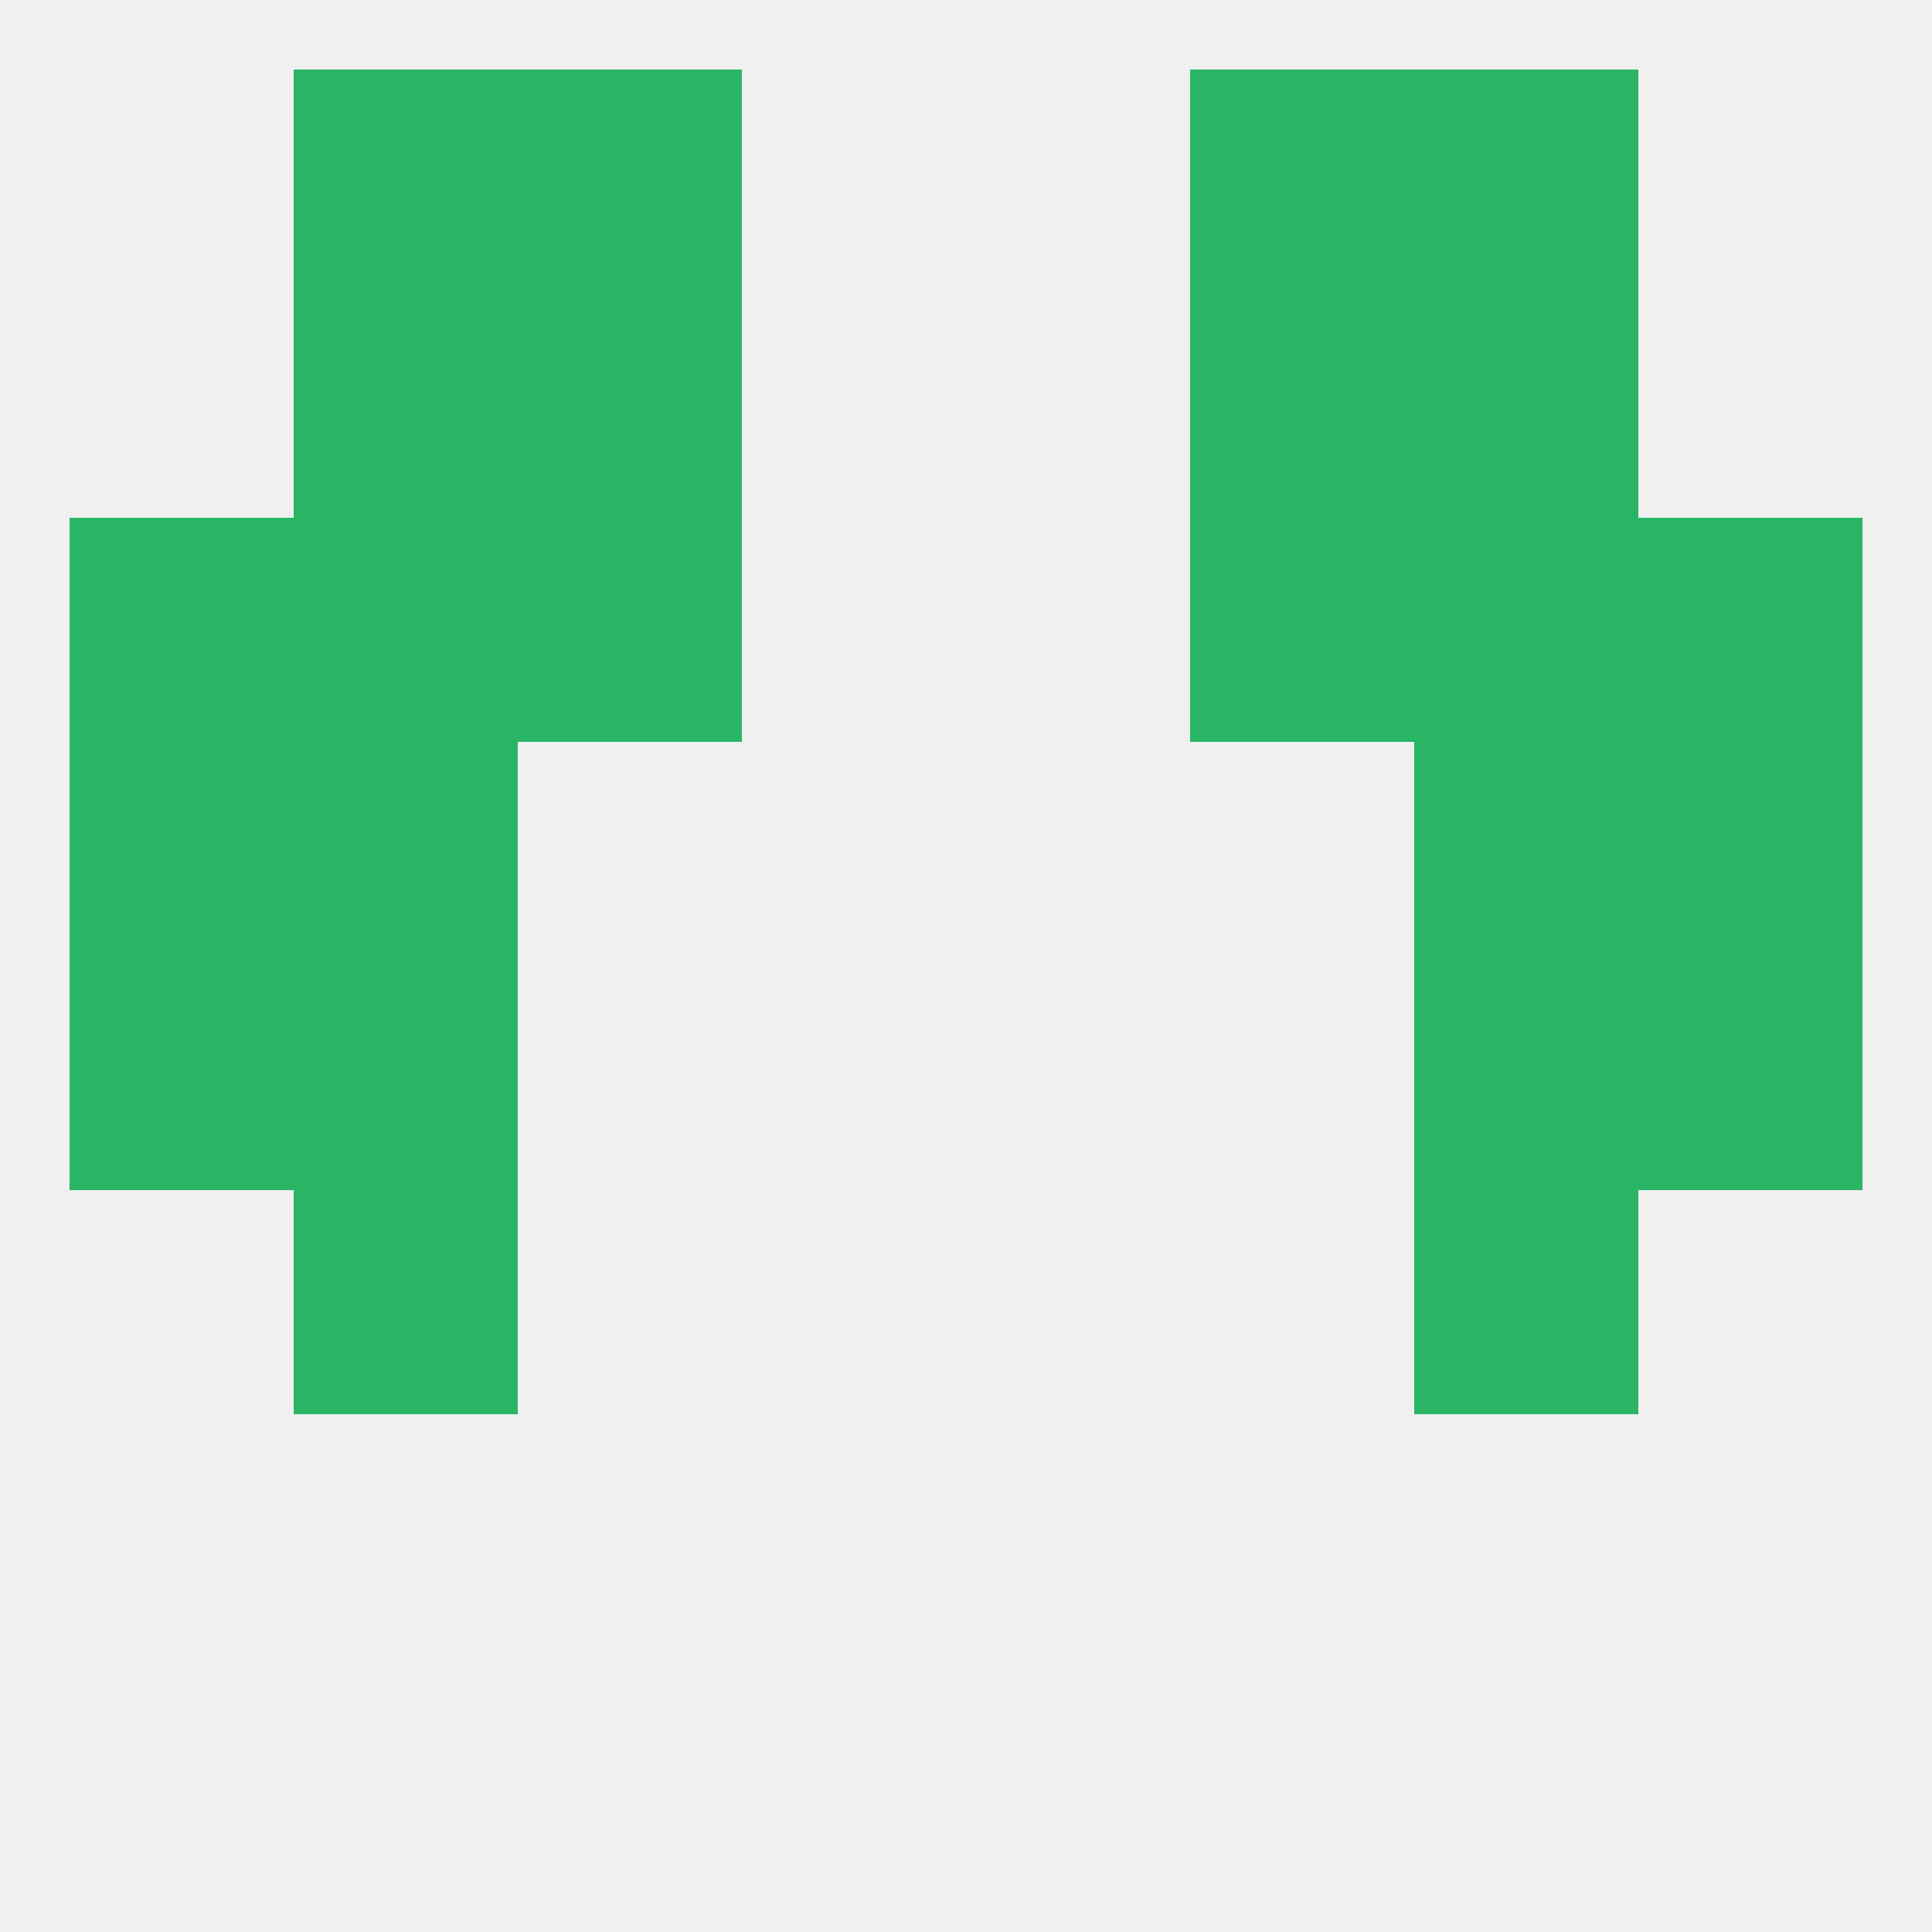
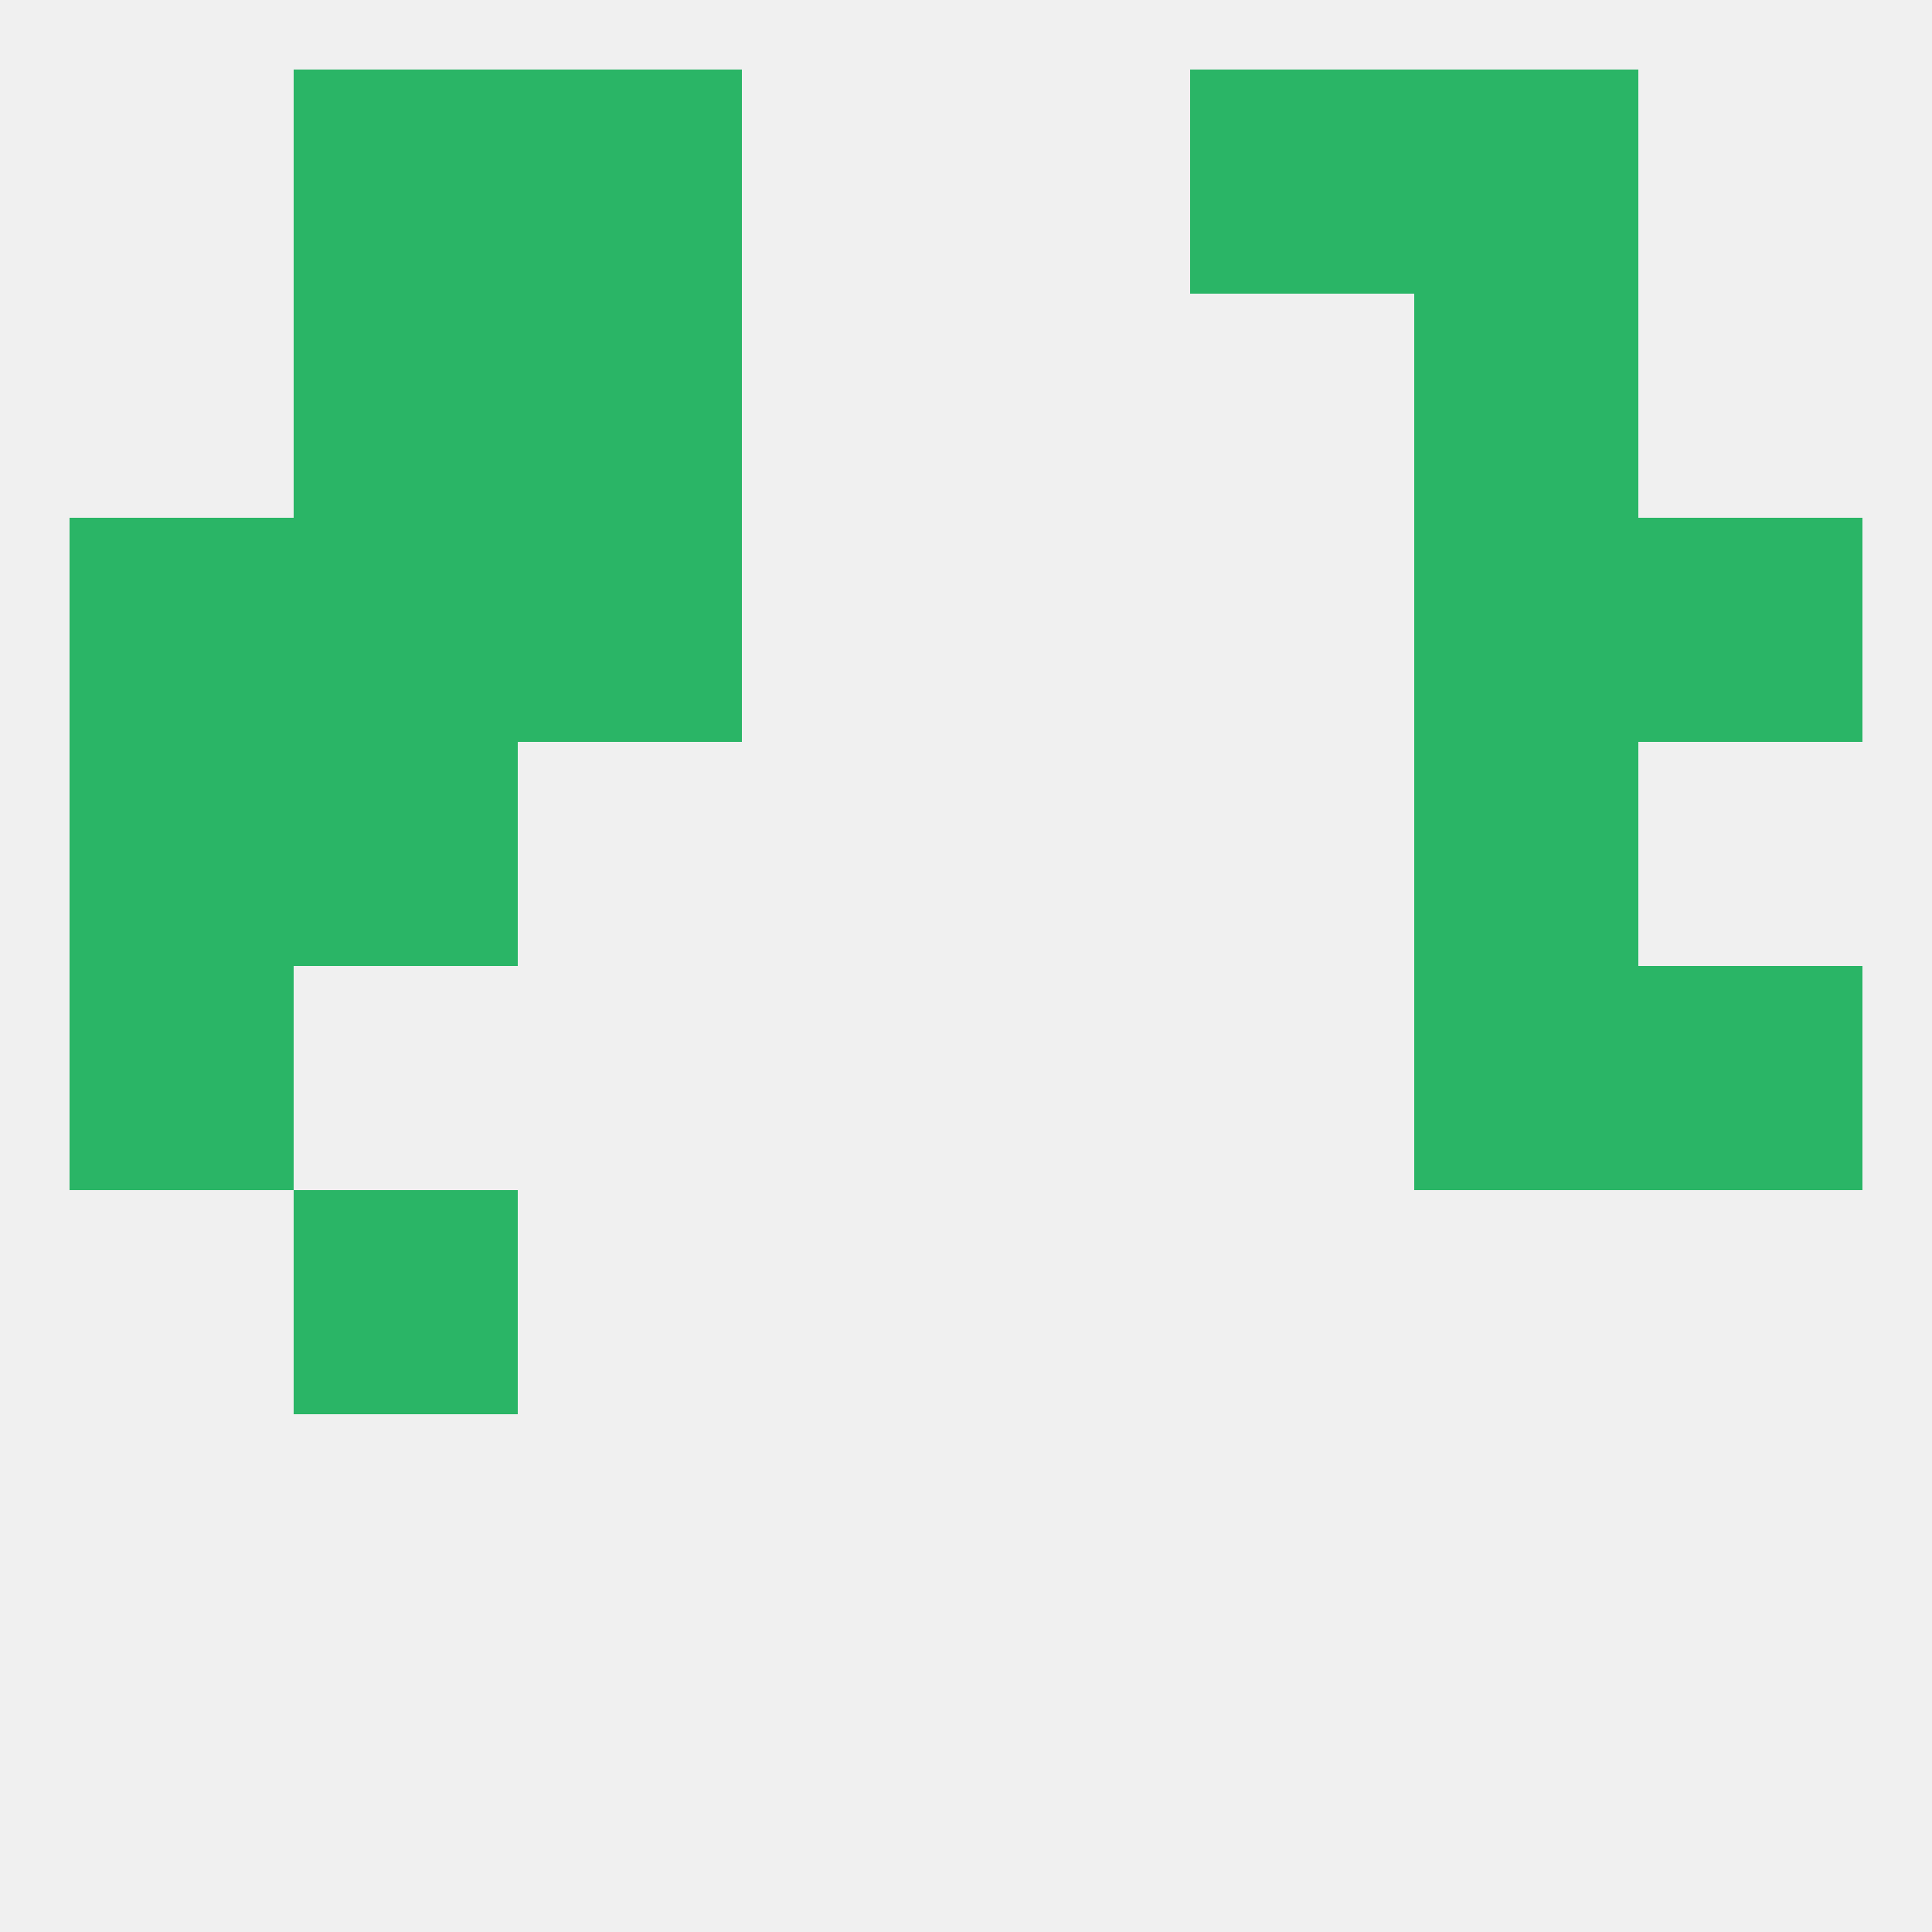
<svg xmlns="http://www.w3.org/2000/svg" version="1.1" baseprofile="full" width="250" height="250" viewBox="0 0 250 250">
  <rect width="100%" height="100%" fill="rgba(240,240,240,255)" />
  <rect x="67" y="9" width="29" height="29" fill="rgba(42,181,102,255)" />
  <rect x="154" y="9" width="29" height="29" fill="rgba(42,181,102,255)" />
  <rect x="38" y="9" width="29" height="29" fill="rgba(42,181,102,255)" />
  <rect x="183" y="9" width="29" height="29" fill="rgba(42,181,102,255)" />
  <rect x="212" y="125" width="29" height="29" fill="rgba(42,181,102,255)" />
-   <rect x="38" y="125" width="29" height="29" fill="rgba(42,181,102,255)" />
  <rect x="183" y="125" width="29" height="29" fill="rgba(42,181,102,255)" />
  <rect x="9" y="125" width="29" height="29" fill="rgba(42,181,102,255)" />
  <rect x="38" y="154" width="29" height="29" fill="rgba(42,181,102,255)" />
-   <rect x="183" y="154" width="29" height="29" fill="rgba(42,181,102,255)" />
-   <rect x="212" y="96" width="29" height="29" fill="rgba(42,181,102,255)" />
  <rect x="38" y="96" width="29" height="29" fill="rgba(42,181,102,255)" />
  <rect x="183" y="96" width="29" height="29" fill="rgba(42,181,102,255)" />
  <rect x="9" y="96" width="29" height="29" fill="rgba(42,181,102,255)" />
  <rect x="9" y="67" width="29" height="29" fill="rgba(42,181,102,255)" />
  <rect x="212" y="67" width="29" height="29" fill="rgba(42,181,102,255)" />
  <rect x="38" y="67" width="29" height="29" fill="rgba(42,181,102,255)" />
  <rect x="183" y="67" width="29" height="29" fill="rgba(42,181,102,255)" />
  <rect x="67" y="67" width="29" height="29" fill="rgba(42,181,102,255)" />
-   <rect x="154" y="67" width="29" height="29" fill="rgba(42,181,102,255)" />
  <rect x="67" y="38" width="29" height="29" fill="rgba(42,181,102,255)" />
-   <rect x="154" y="38" width="29" height="29" fill="rgba(42,181,102,255)" />
  <rect x="38" y="38" width="29" height="29" fill="rgba(42,181,102,255)" />
  <rect x="183" y="38" width="29" height="29" fill="rgba(42,181,102,255)" />
</svg>